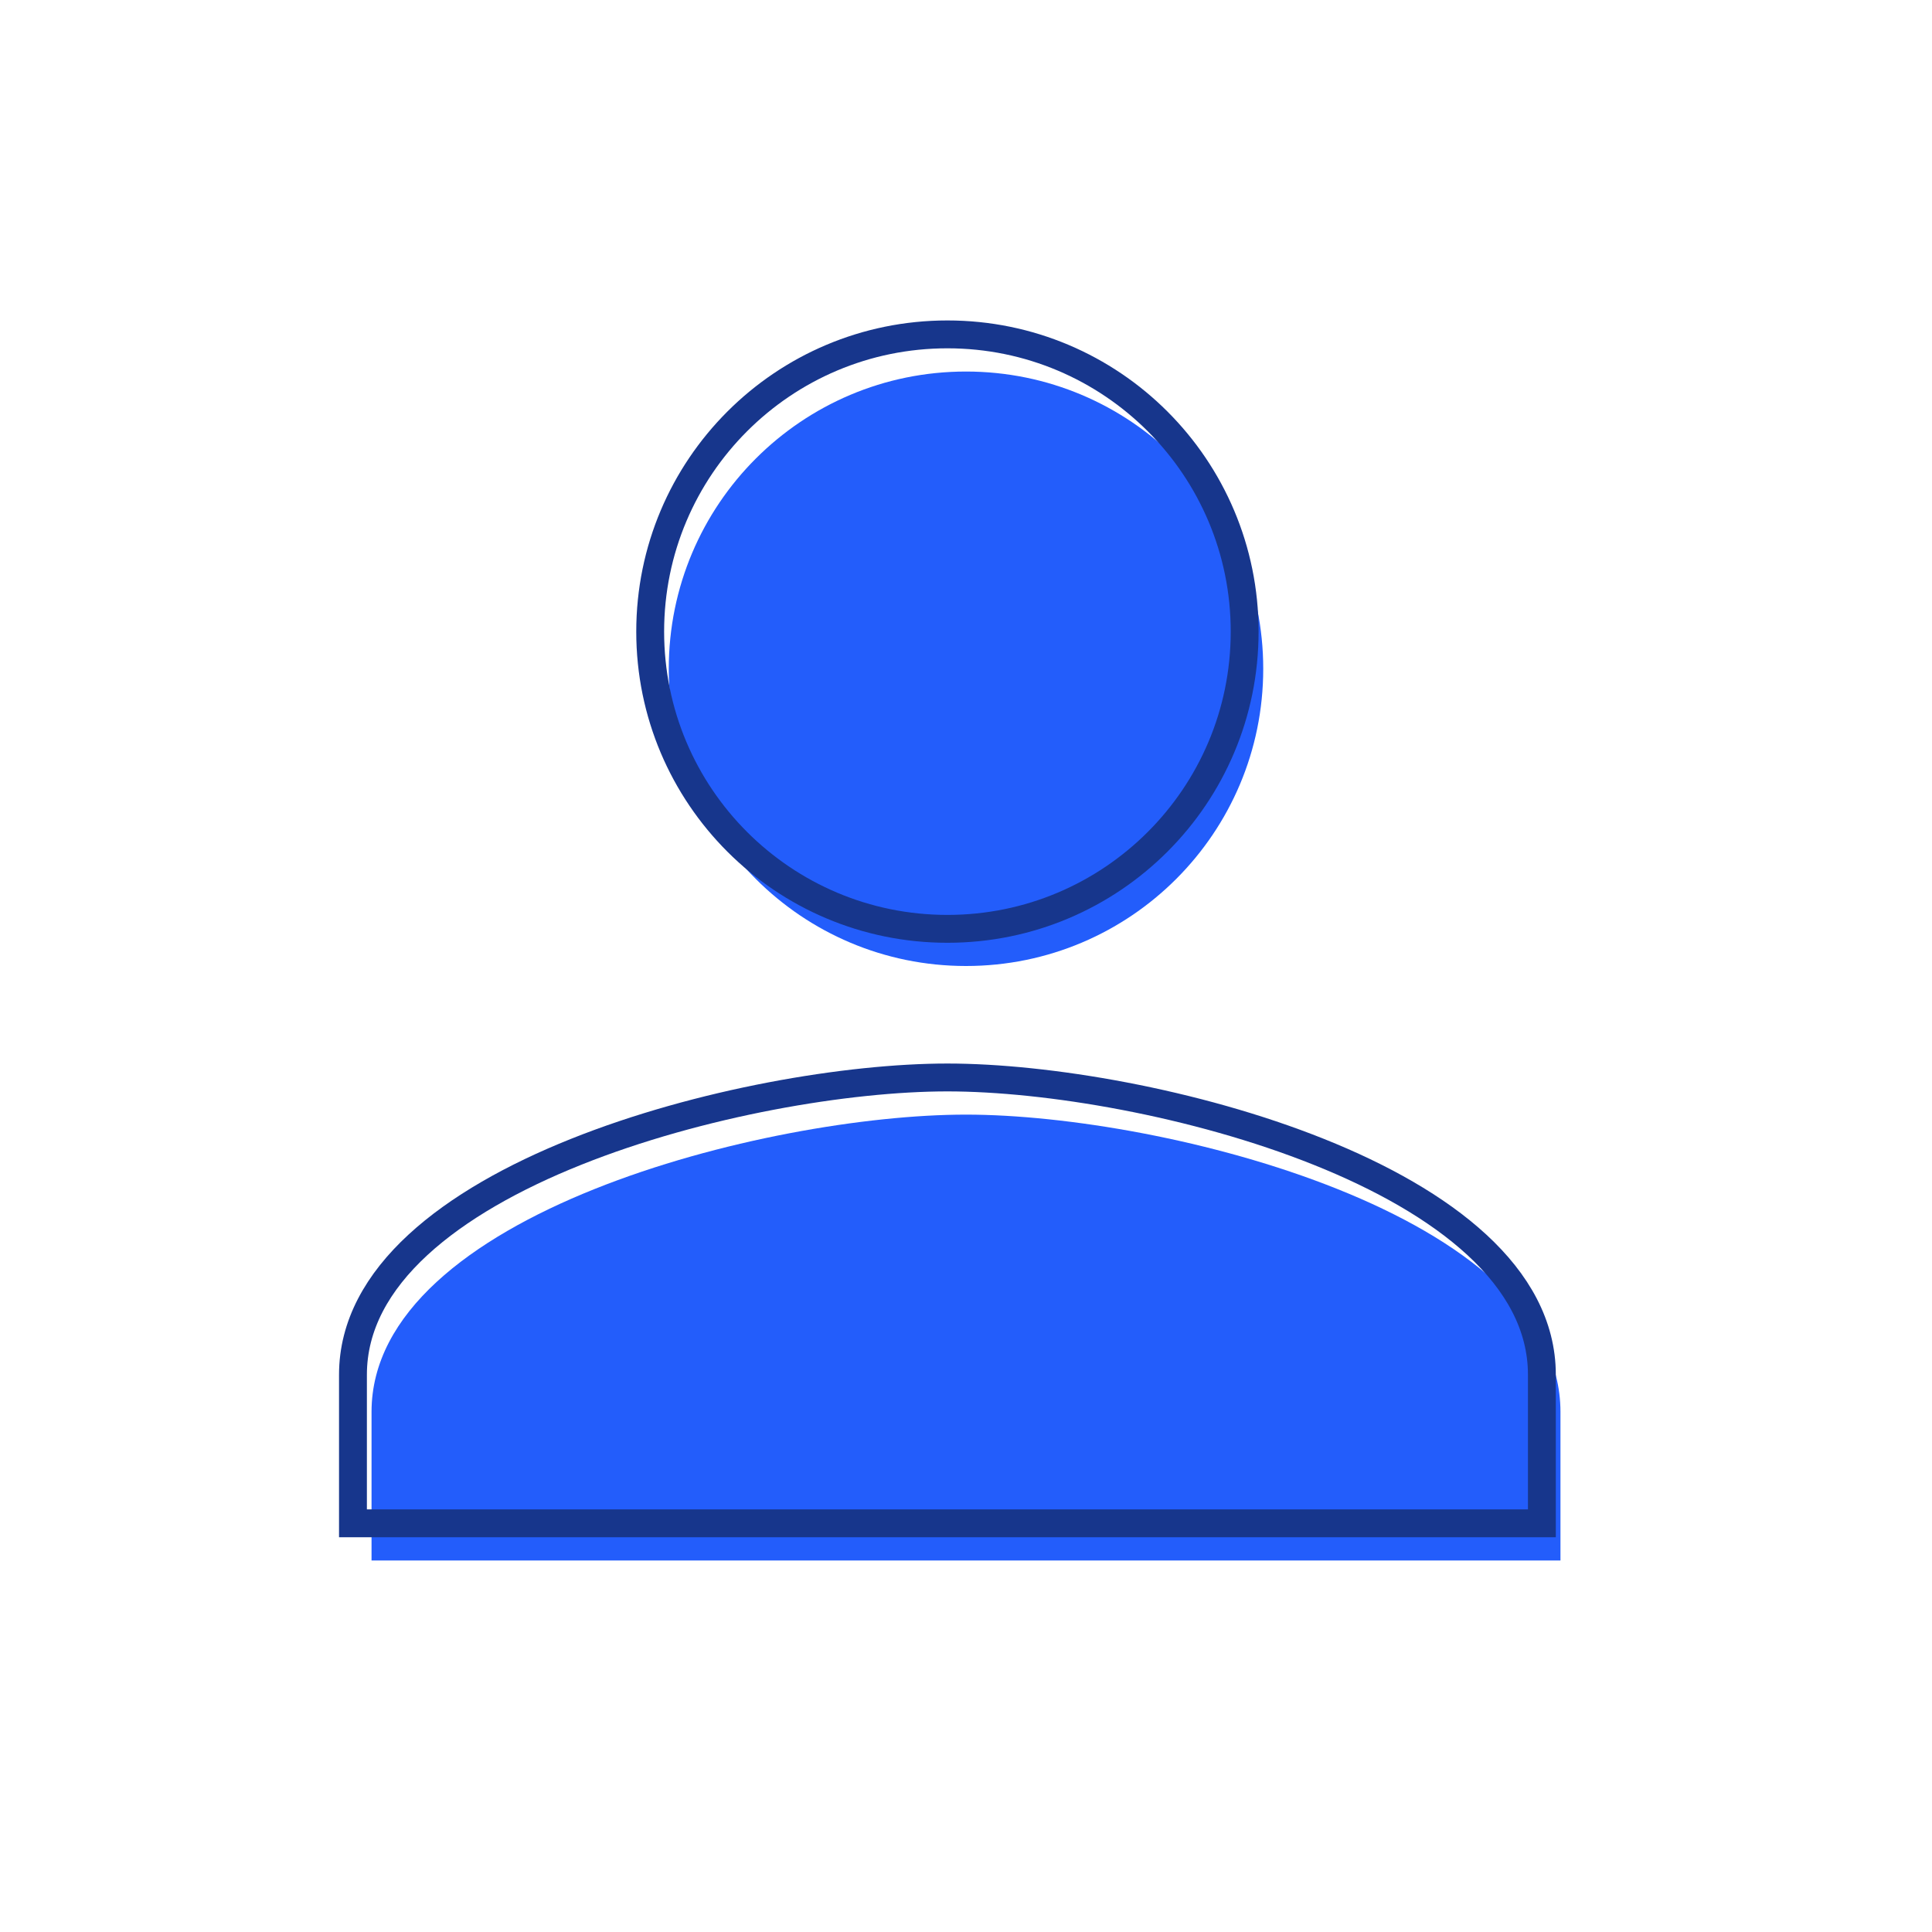
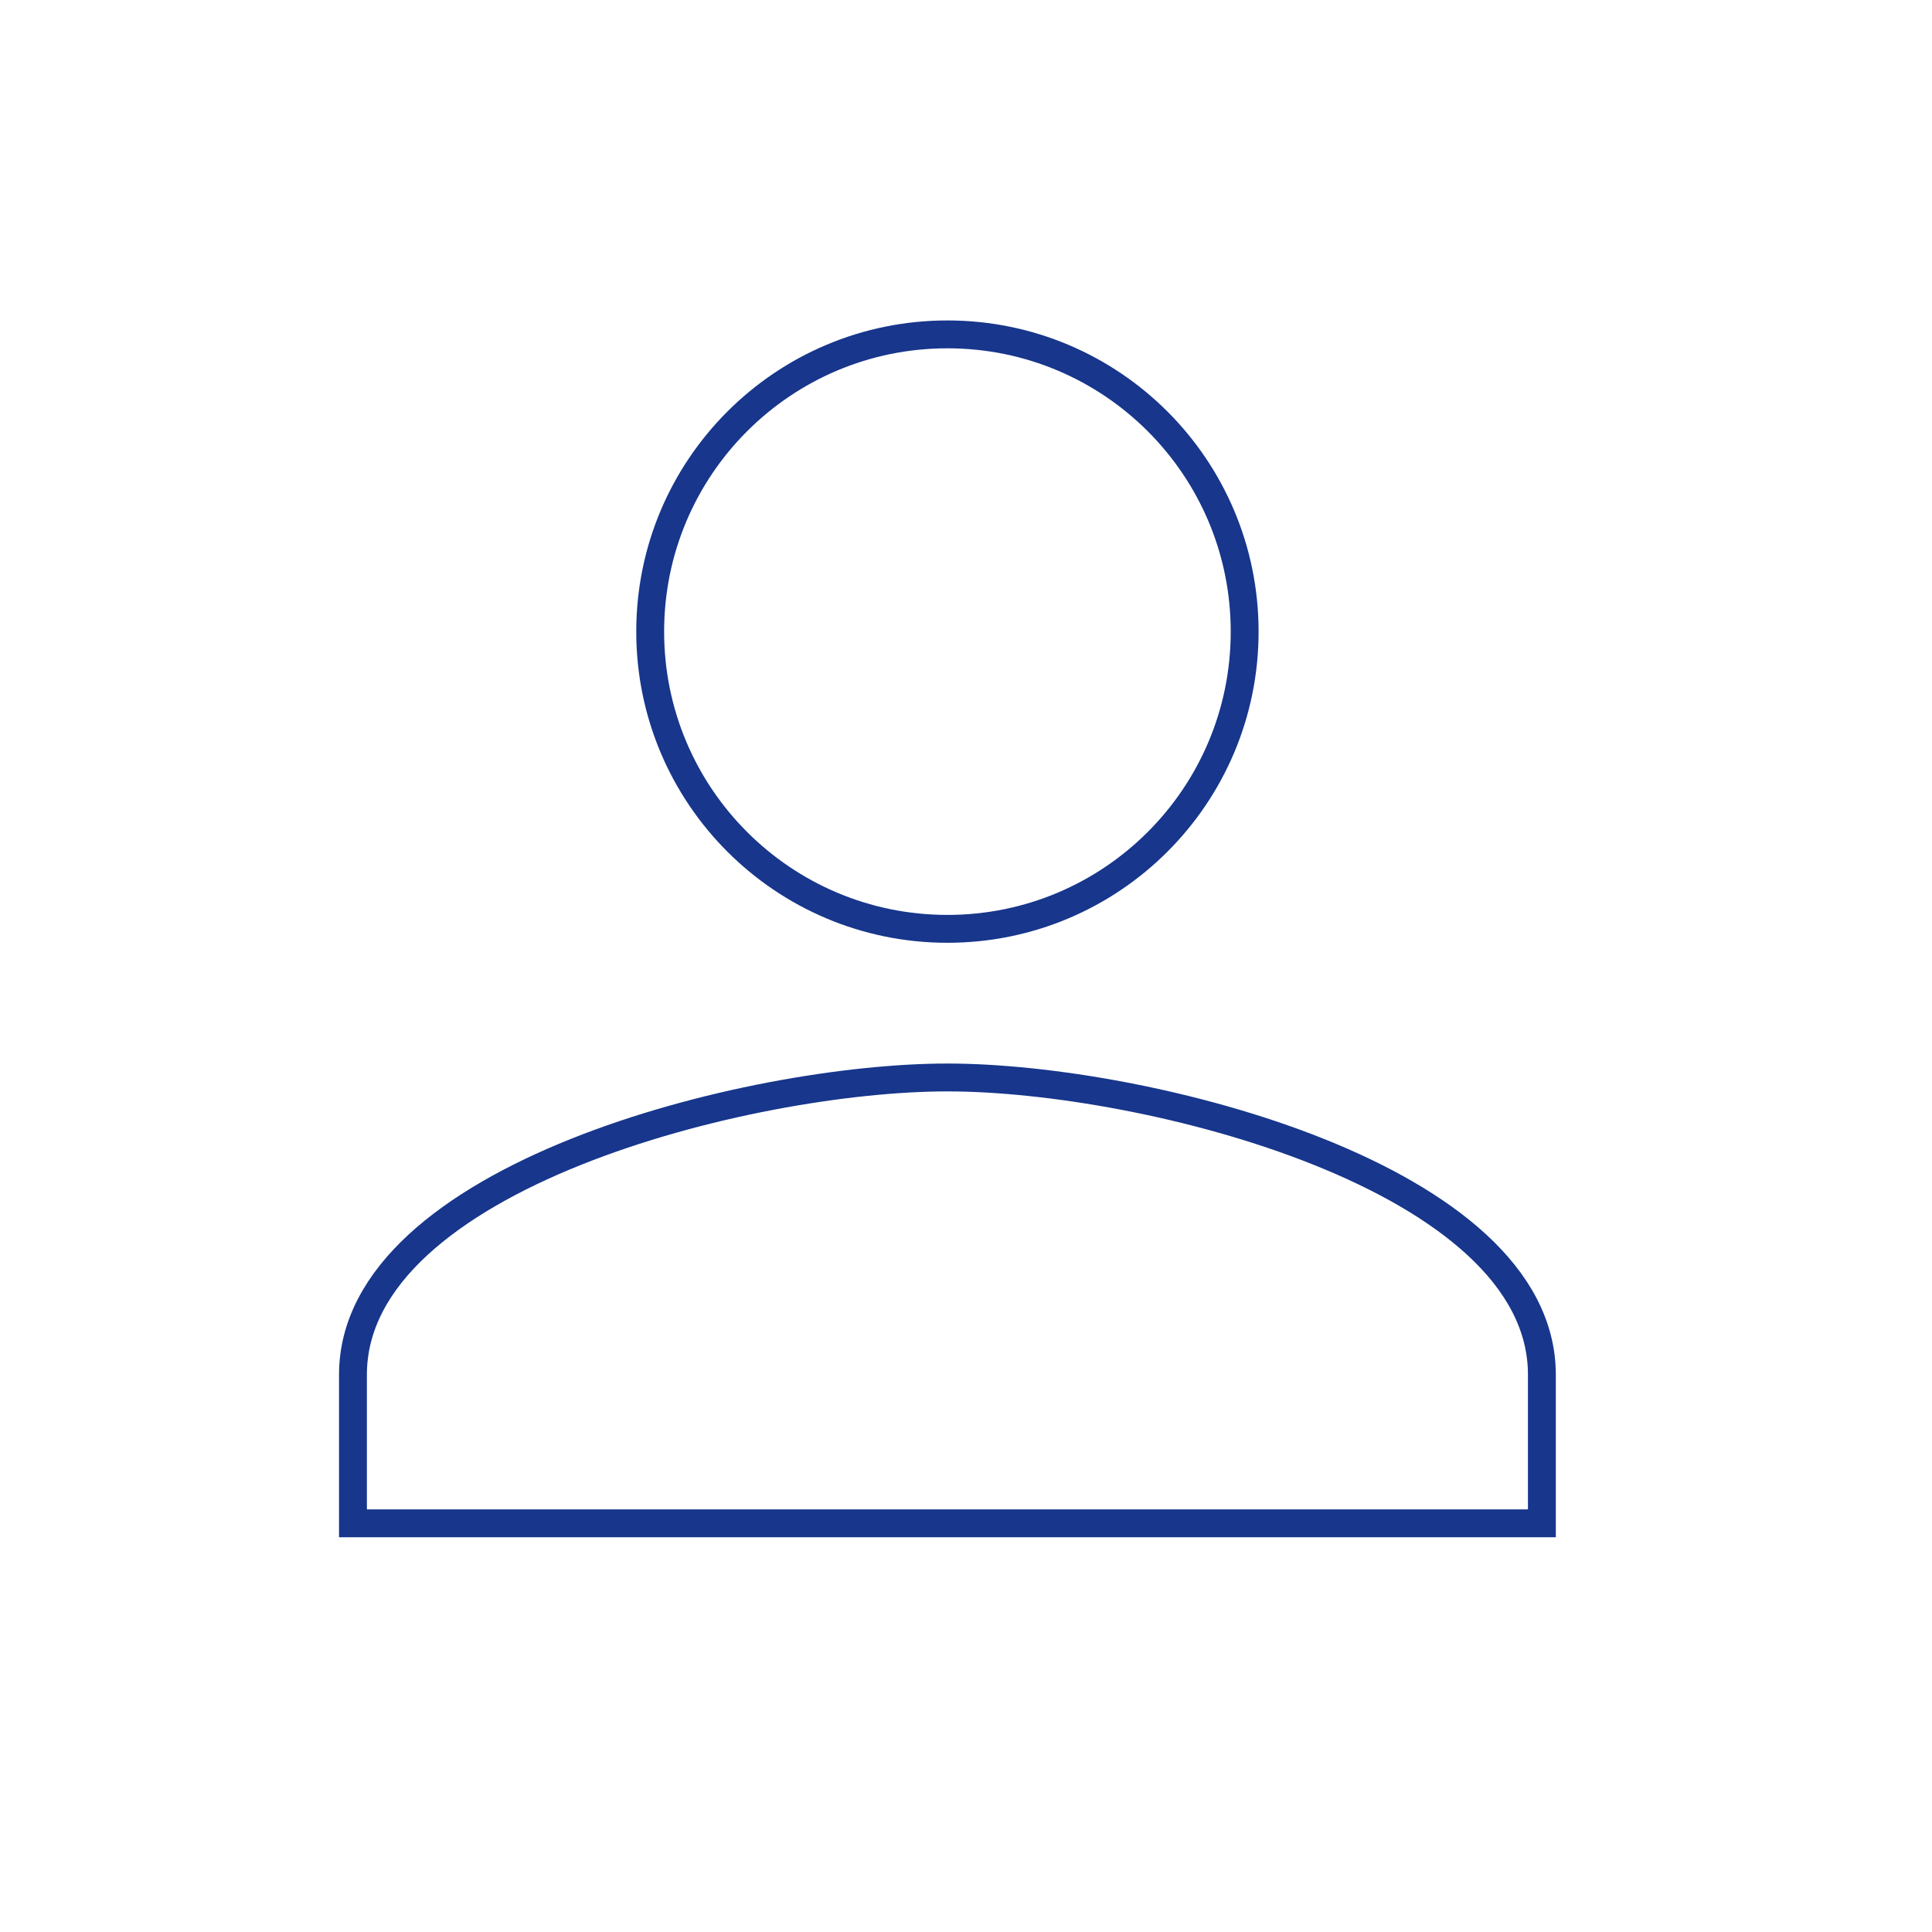
<svg xmlns="http://www.w3.org/2000/svg" height="104" viewBox="0 0 104 104" width="104">
  <g fill="none" fill-rule="evenodd">
-     <path d="m52 52c8.84 0 16-7.16 16-16s-7.16-16-16-16c-8.84 0-16 7.16-16 16s7.16 16 16 16zm0 8c-10.68 0-32 5.36-32 16v8h64v-8c0-10.64-21.32-16-32-16z" fill="#235dfb" fill-rule="nonzero" />
    <path d="m51 50c8.84 0 16-7.16 16-16s-7.16-16-16-16c-8.84 0-16 7.16-16 16s7.16 16 16 16zm0 8c-10.68 0-32 5.36-32 16v8h64v-8c0-10.64-21.32-16-32-16z" stroke="#17368c" stroke-width="1.5" />
  </g>
</svg>